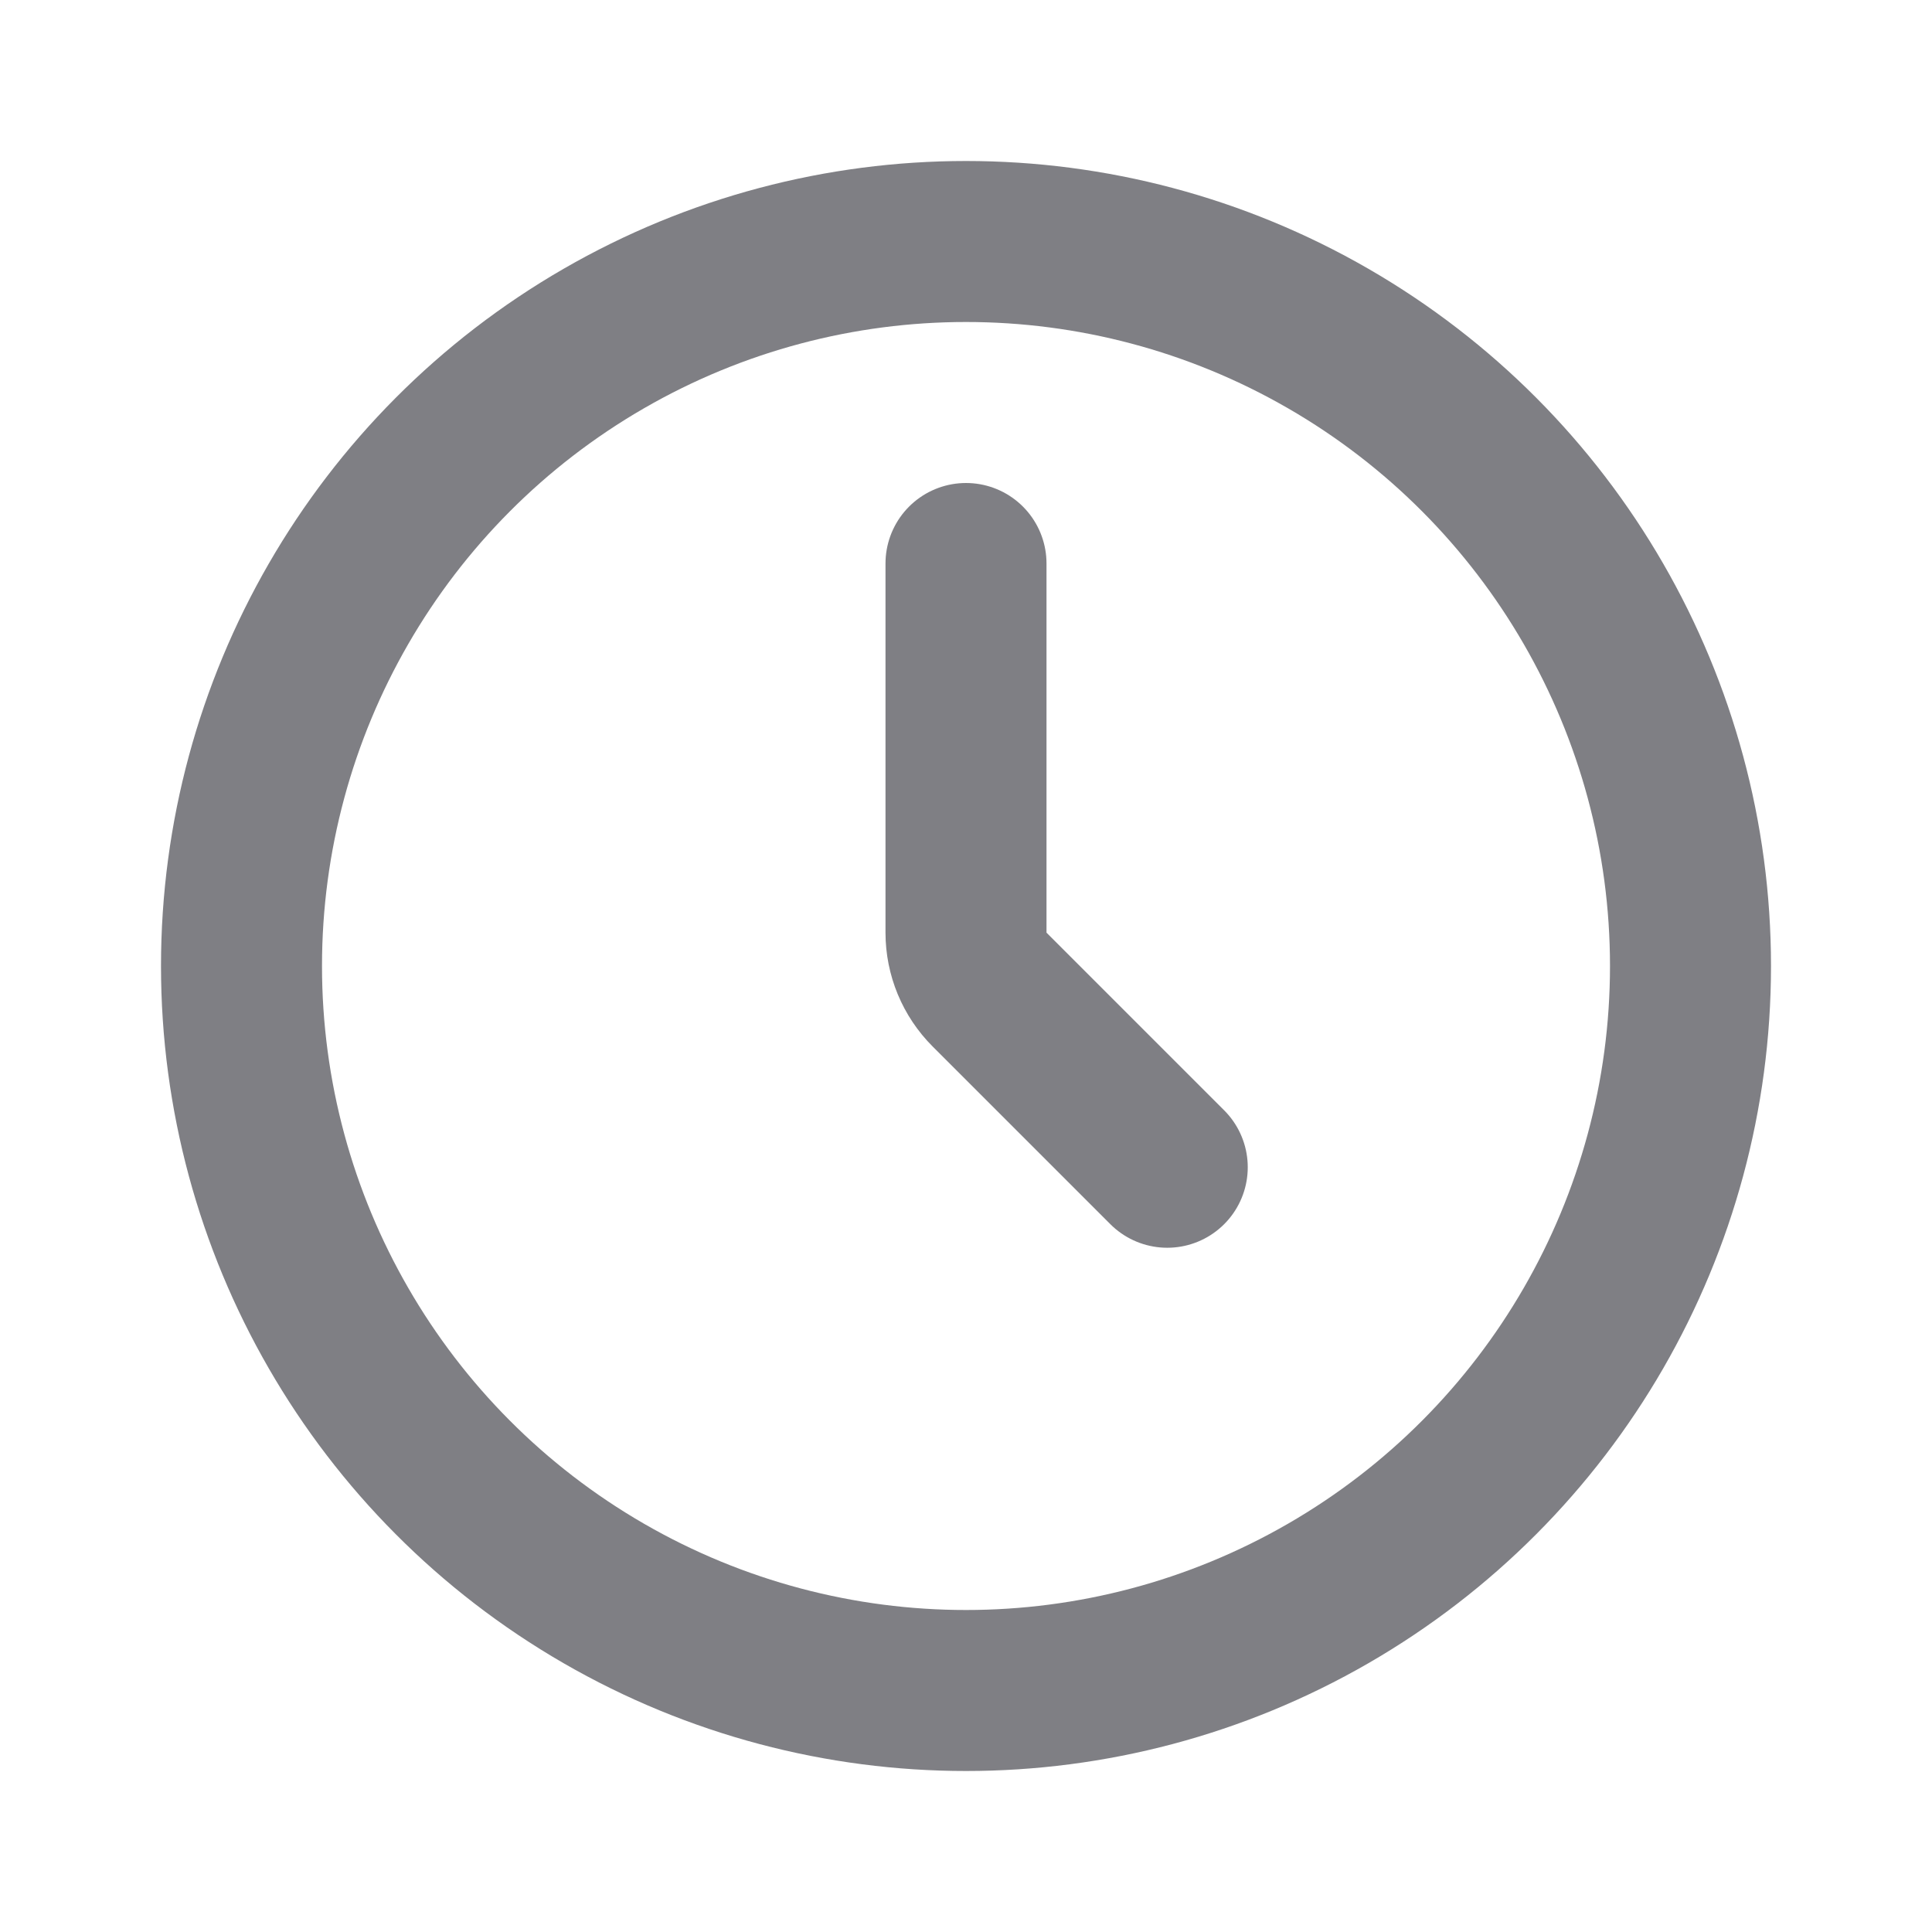
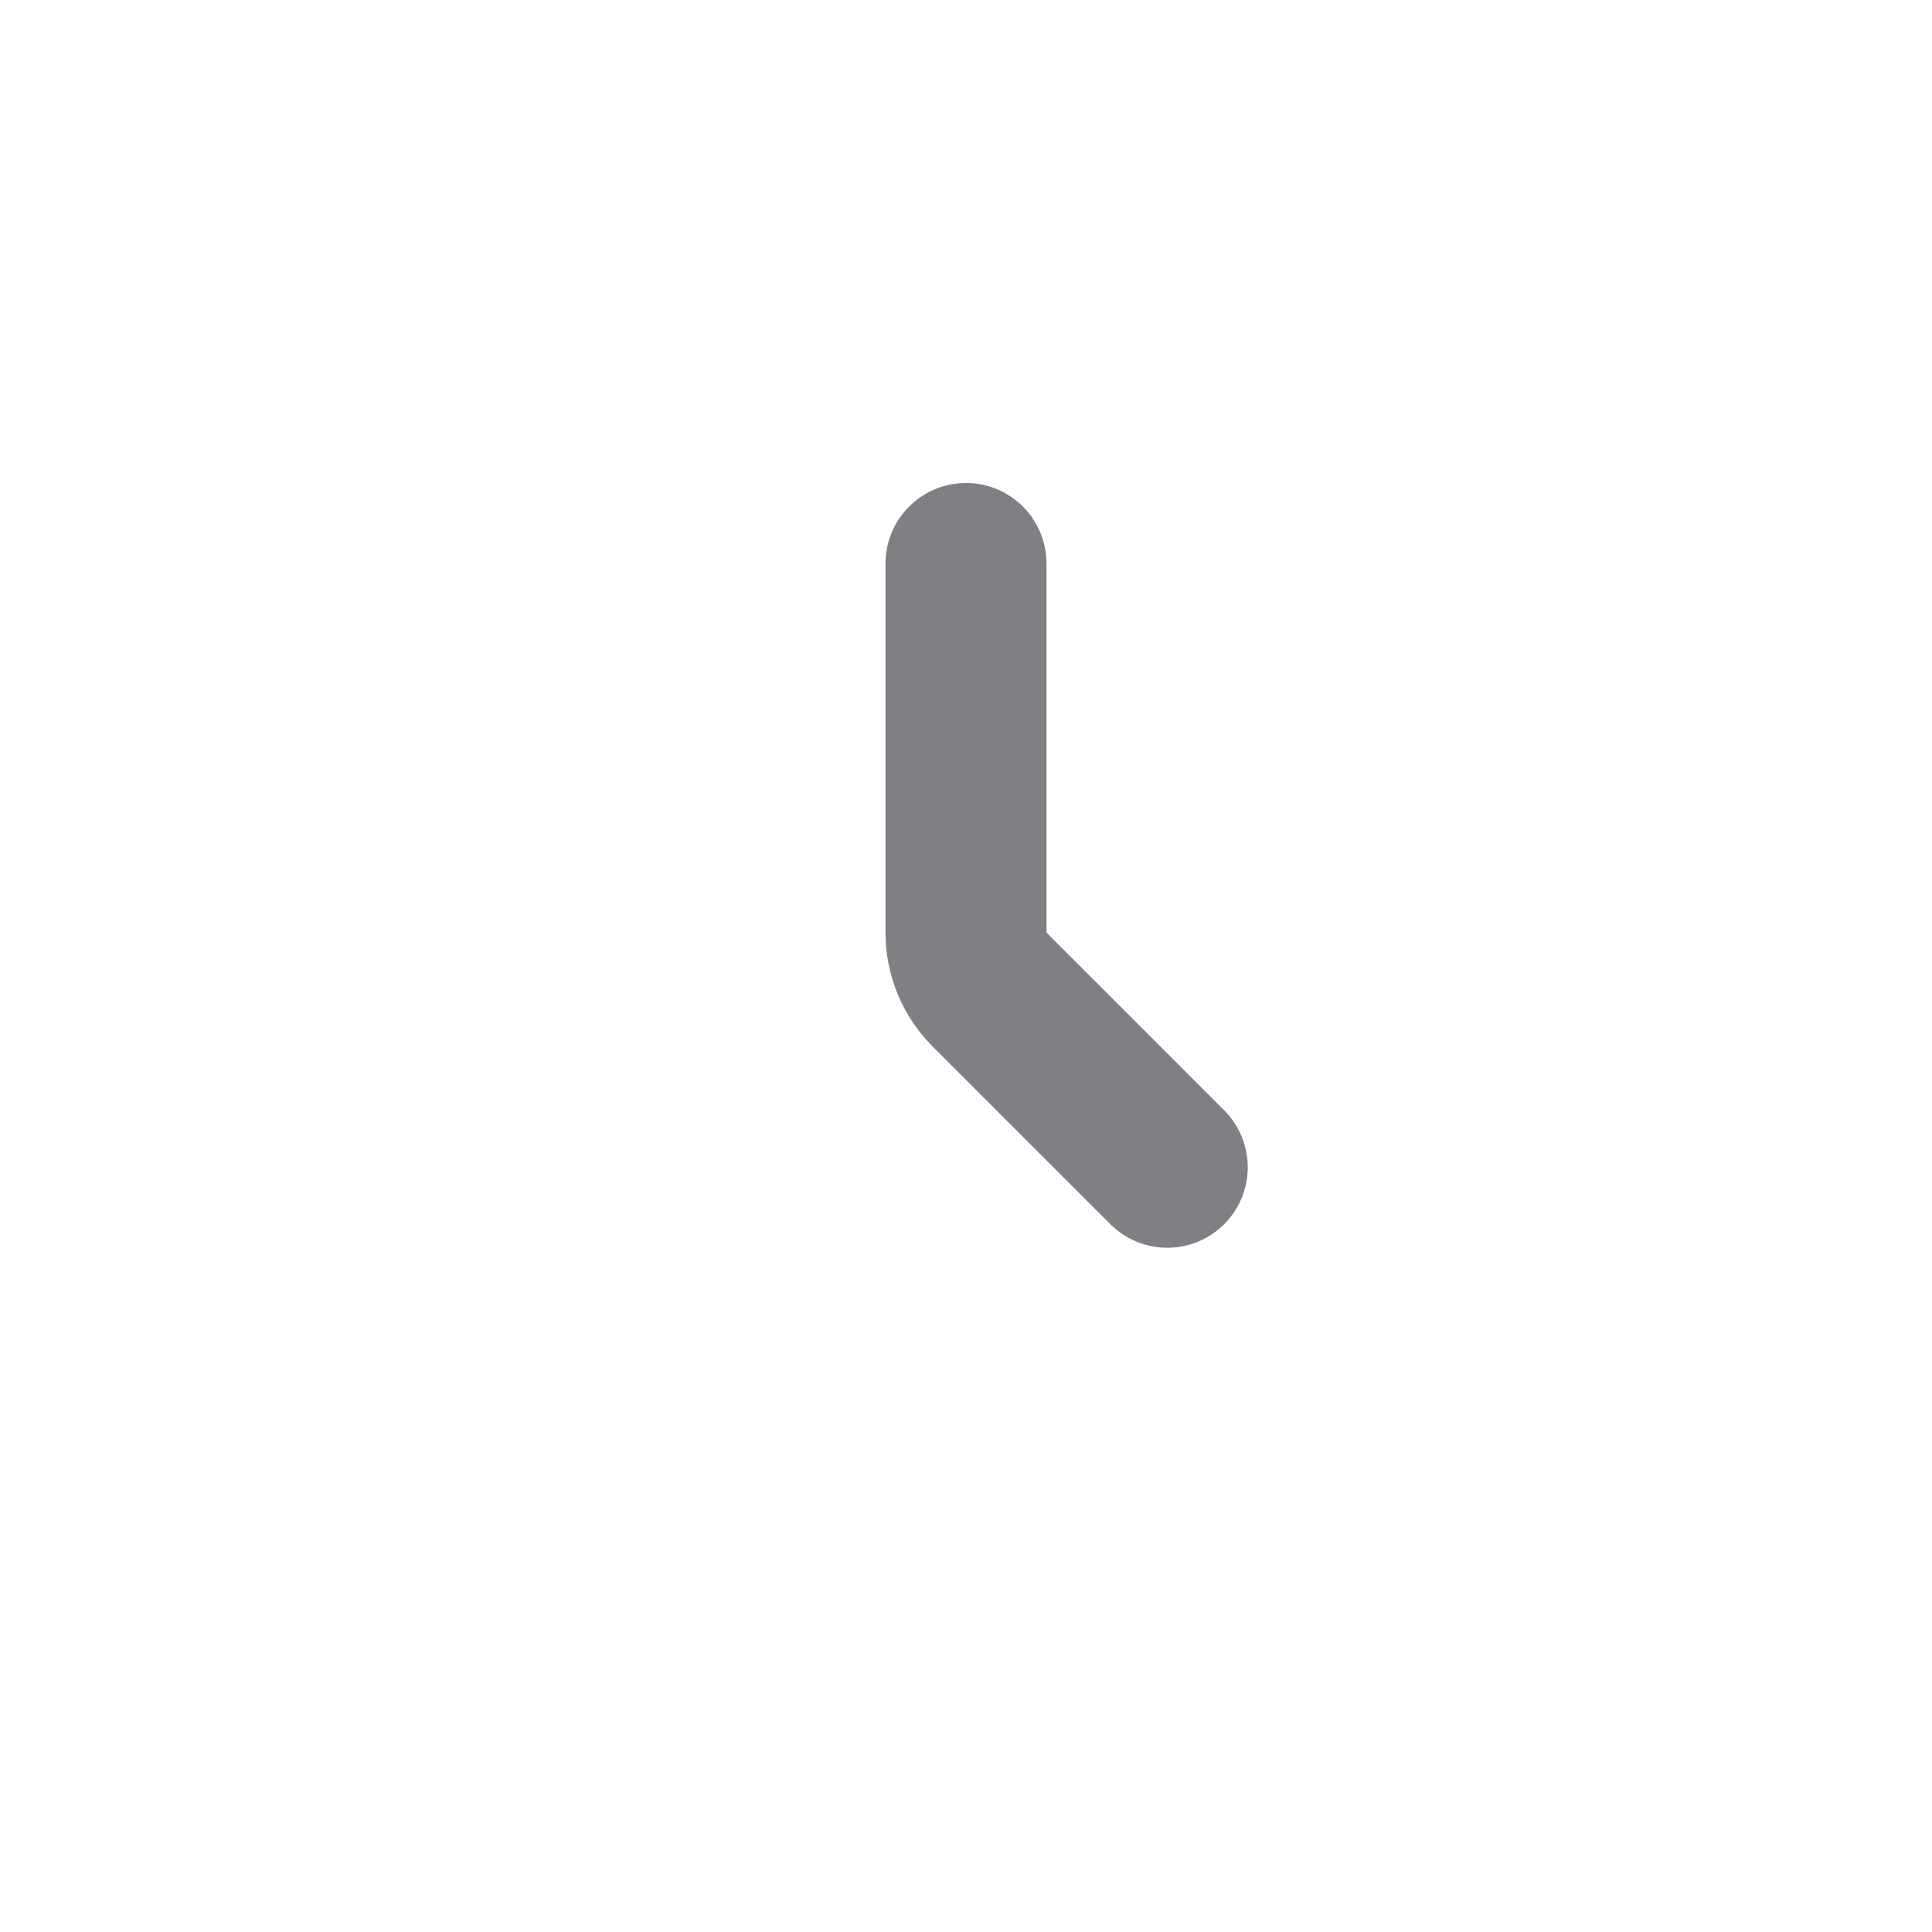
<svg xmlns="http://www.w3.org/2000/svg" width="24" height="24" viewBox="0 0 24 24" fill="none">
-   <circle cx="12" cy="12" r="9" stroke="#7F7F84" stroke-width="2" />
  <path d="M12 7V11.586C12 11.851 12.105 12.105 12.293 12.293L14.5 14.5" stroke="#7F7F84" stroke-width="2" stroke-linecap="round" />
</svg>